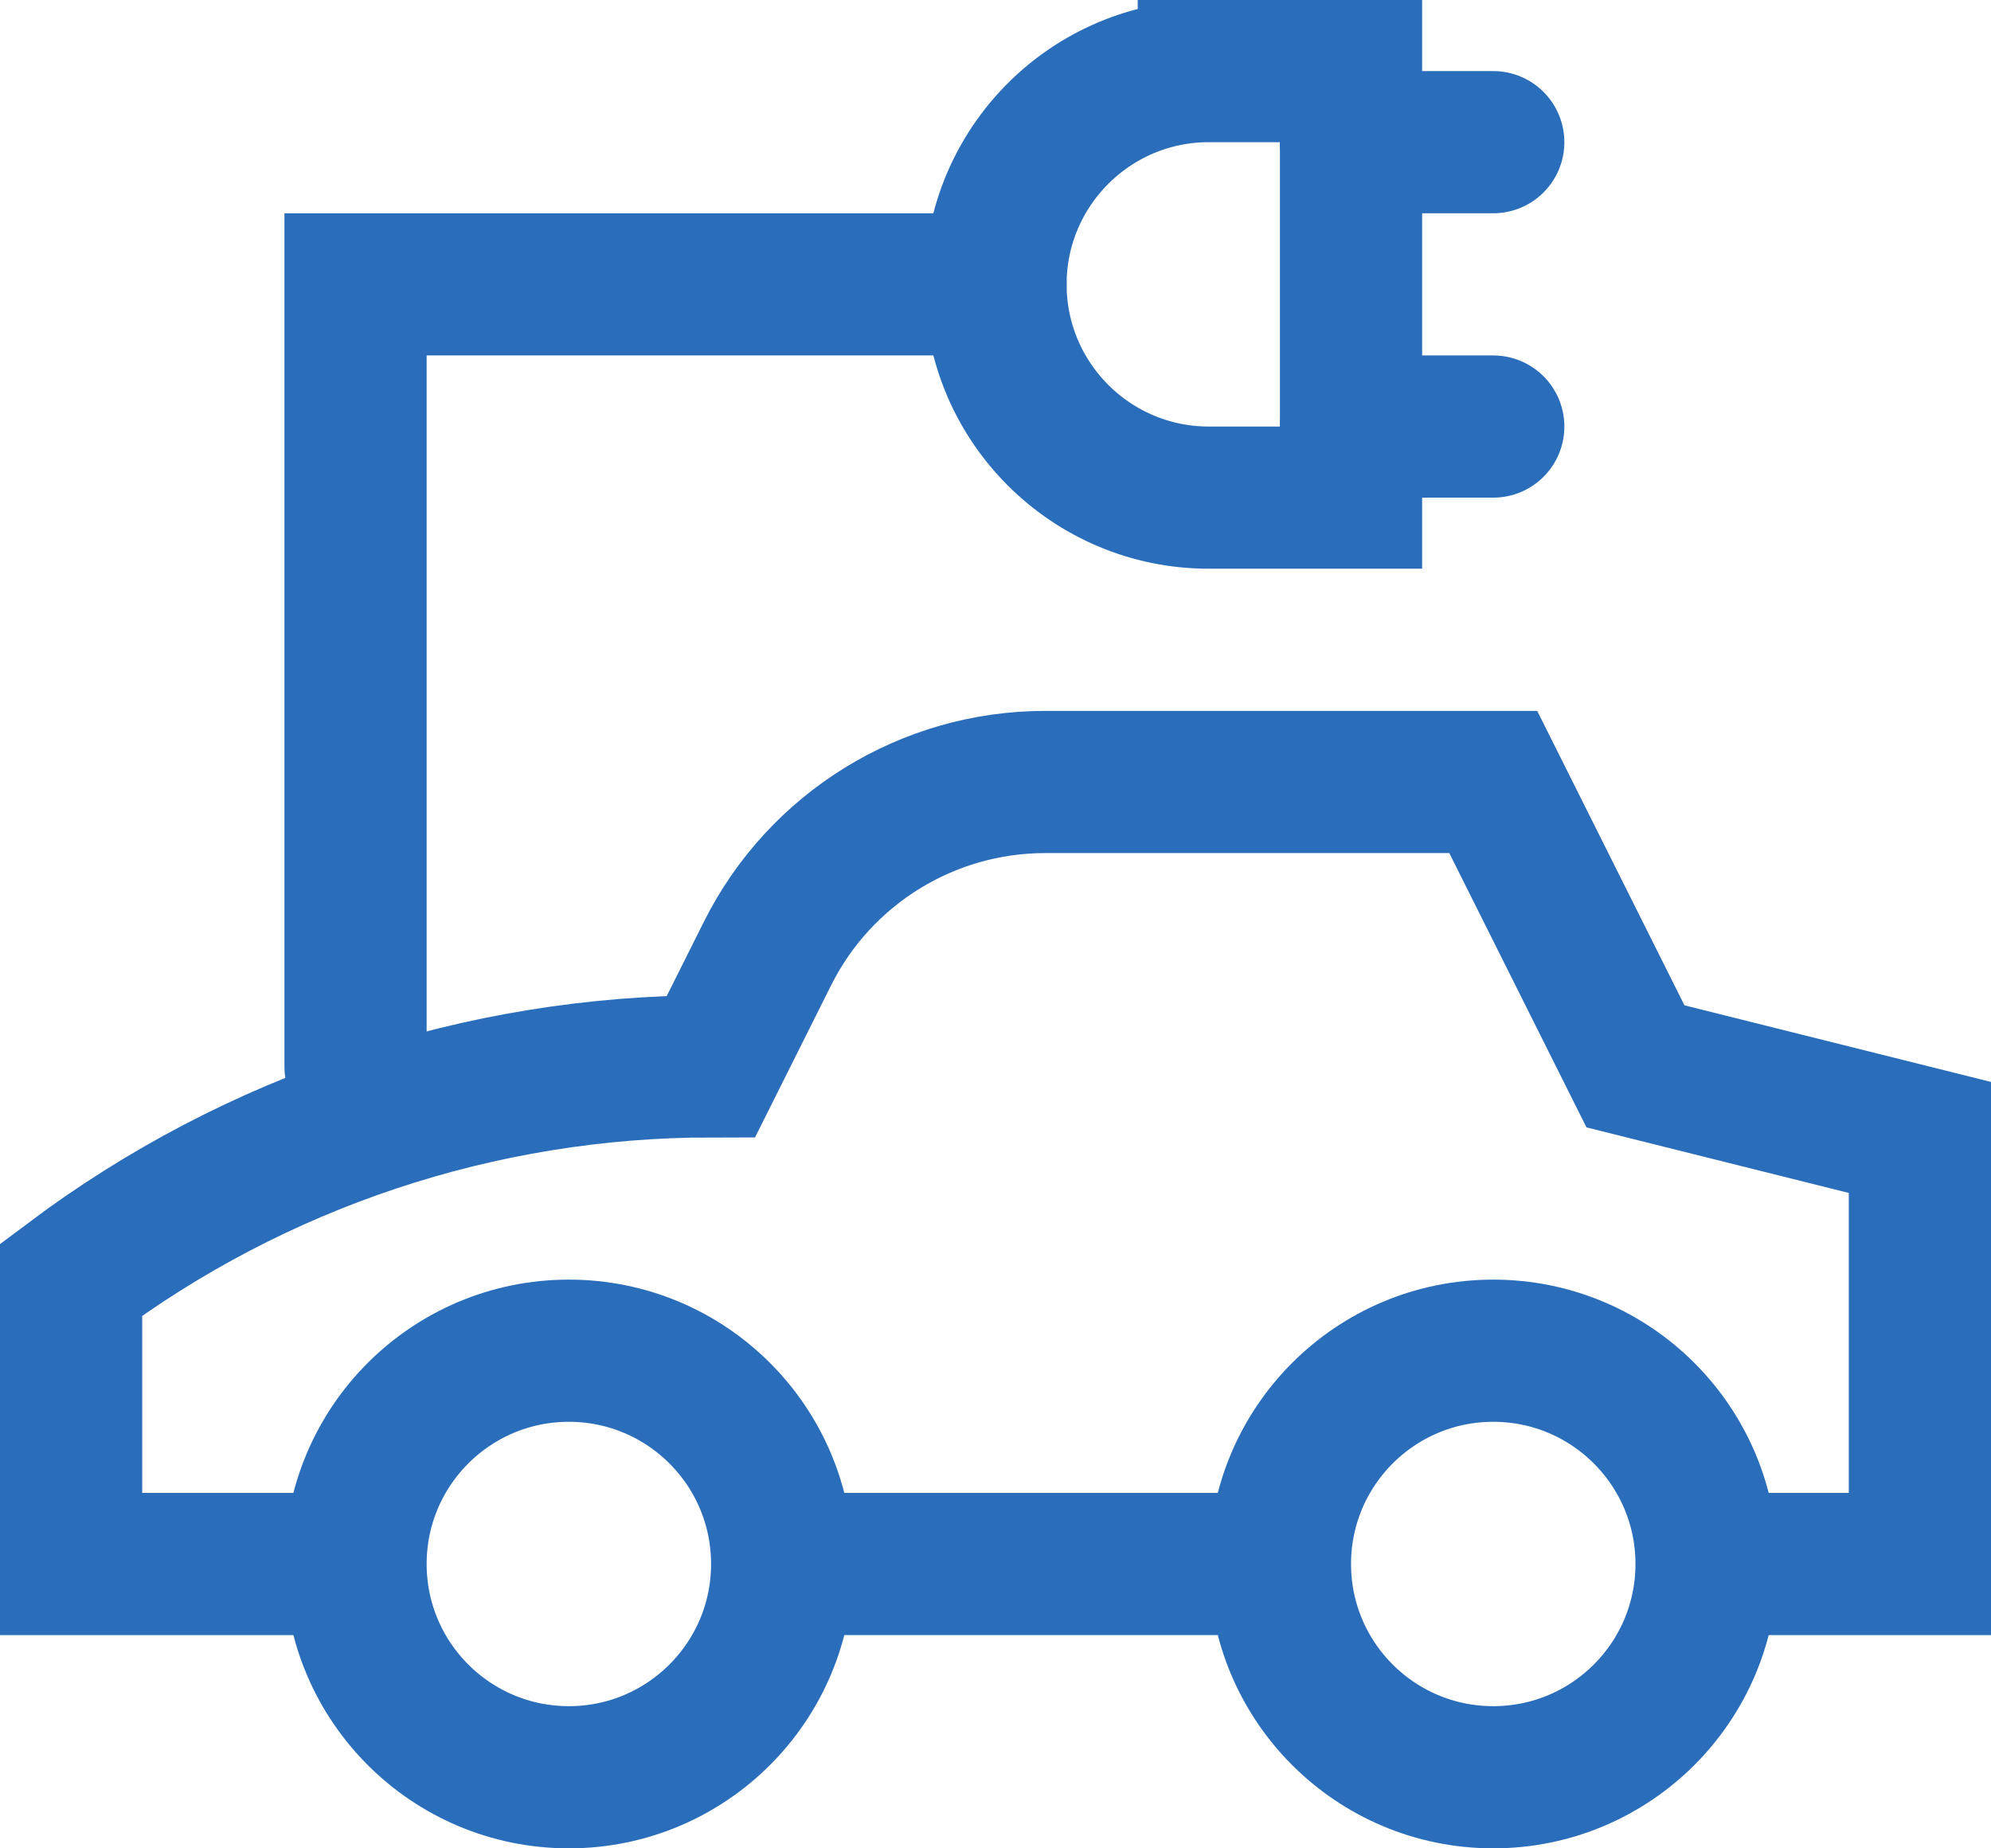
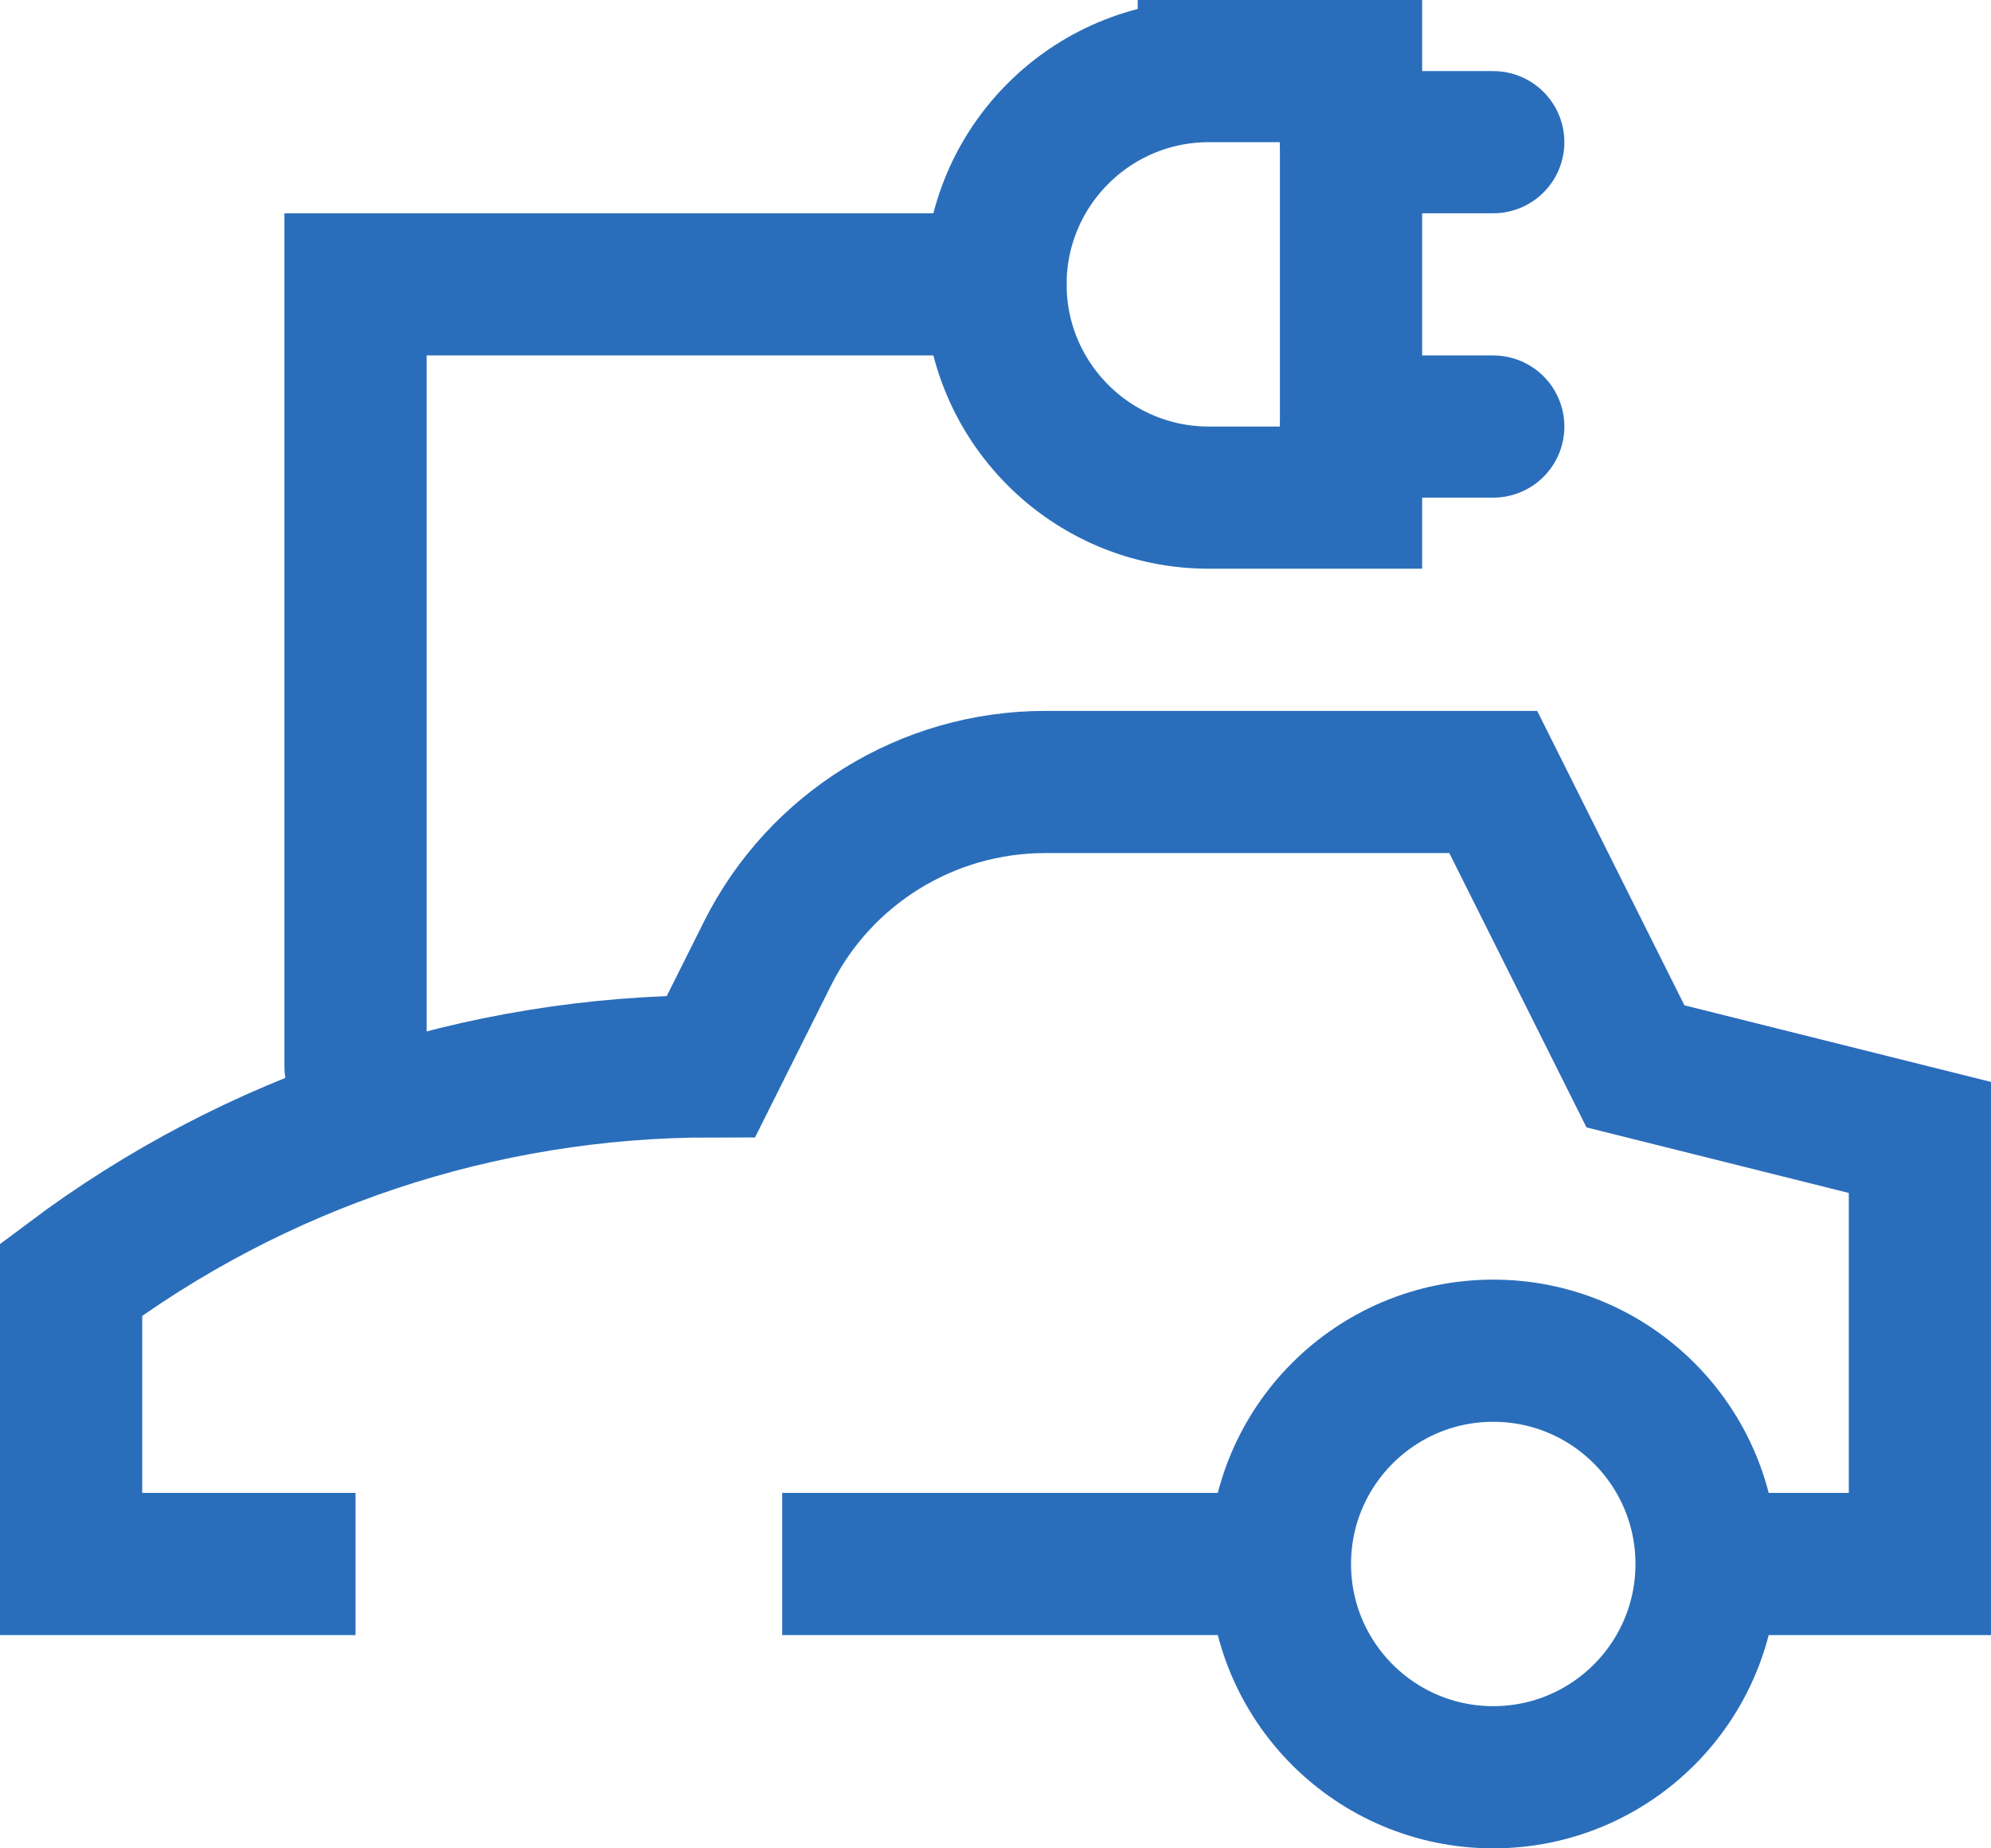
<svg xmlns="http://www.w3.org/2000/svg" id="Layer_2" data-name="Layer 2" viewBox="0 0 420 390">
  <defs>
    <style>      .cls-1, .cls-2, .cls-3 {        fill: none;        stroke: #2a6ebb;        stroke-width: 30px;      }      .cls-1, .cls-3 {        stroke-miterlimit: 10;      }      .cls-2 {        stroke-linejoin: round;      }      .cls-2, .cls-3 {        stroke-linecap: round;      }    </style>
  </defs>
  <g id="Layer_2-2" data-name="Layer 2">
    <g>
-       <circle class="cls-1" cx="120" cy="330" r="45" />
      <circle class="cls-1" cx="315" cy="330" r="45" />
      <path class="cls-1" d="M75,330H15v-60h0c38.95-29.21,86.32-45,135-45h0l11.9-23.8c11.09-22.18,33.77-36.2,58.57-36.2h94.53s30,60,30,60l60,15v90h-45" />
      <line class="cls-1" x1="165" y1="330" x2="270" y2="330" />
      <polyline class="cls-3" points="75 225 75 60 210 60" />
      <path class="cls-3" d="M255,15h30v90h-30c-24.84,0-45-20.16-45-45h0c0-24.84,20.16-45,45-45Z" />
      <line class="cls-2" x1="285" y1="30" x2="315" y2="30" />
      <line class="cls-2" x1="285" y1="90" x2="315" y2="90" />
    </g>
  </g>
</svg>